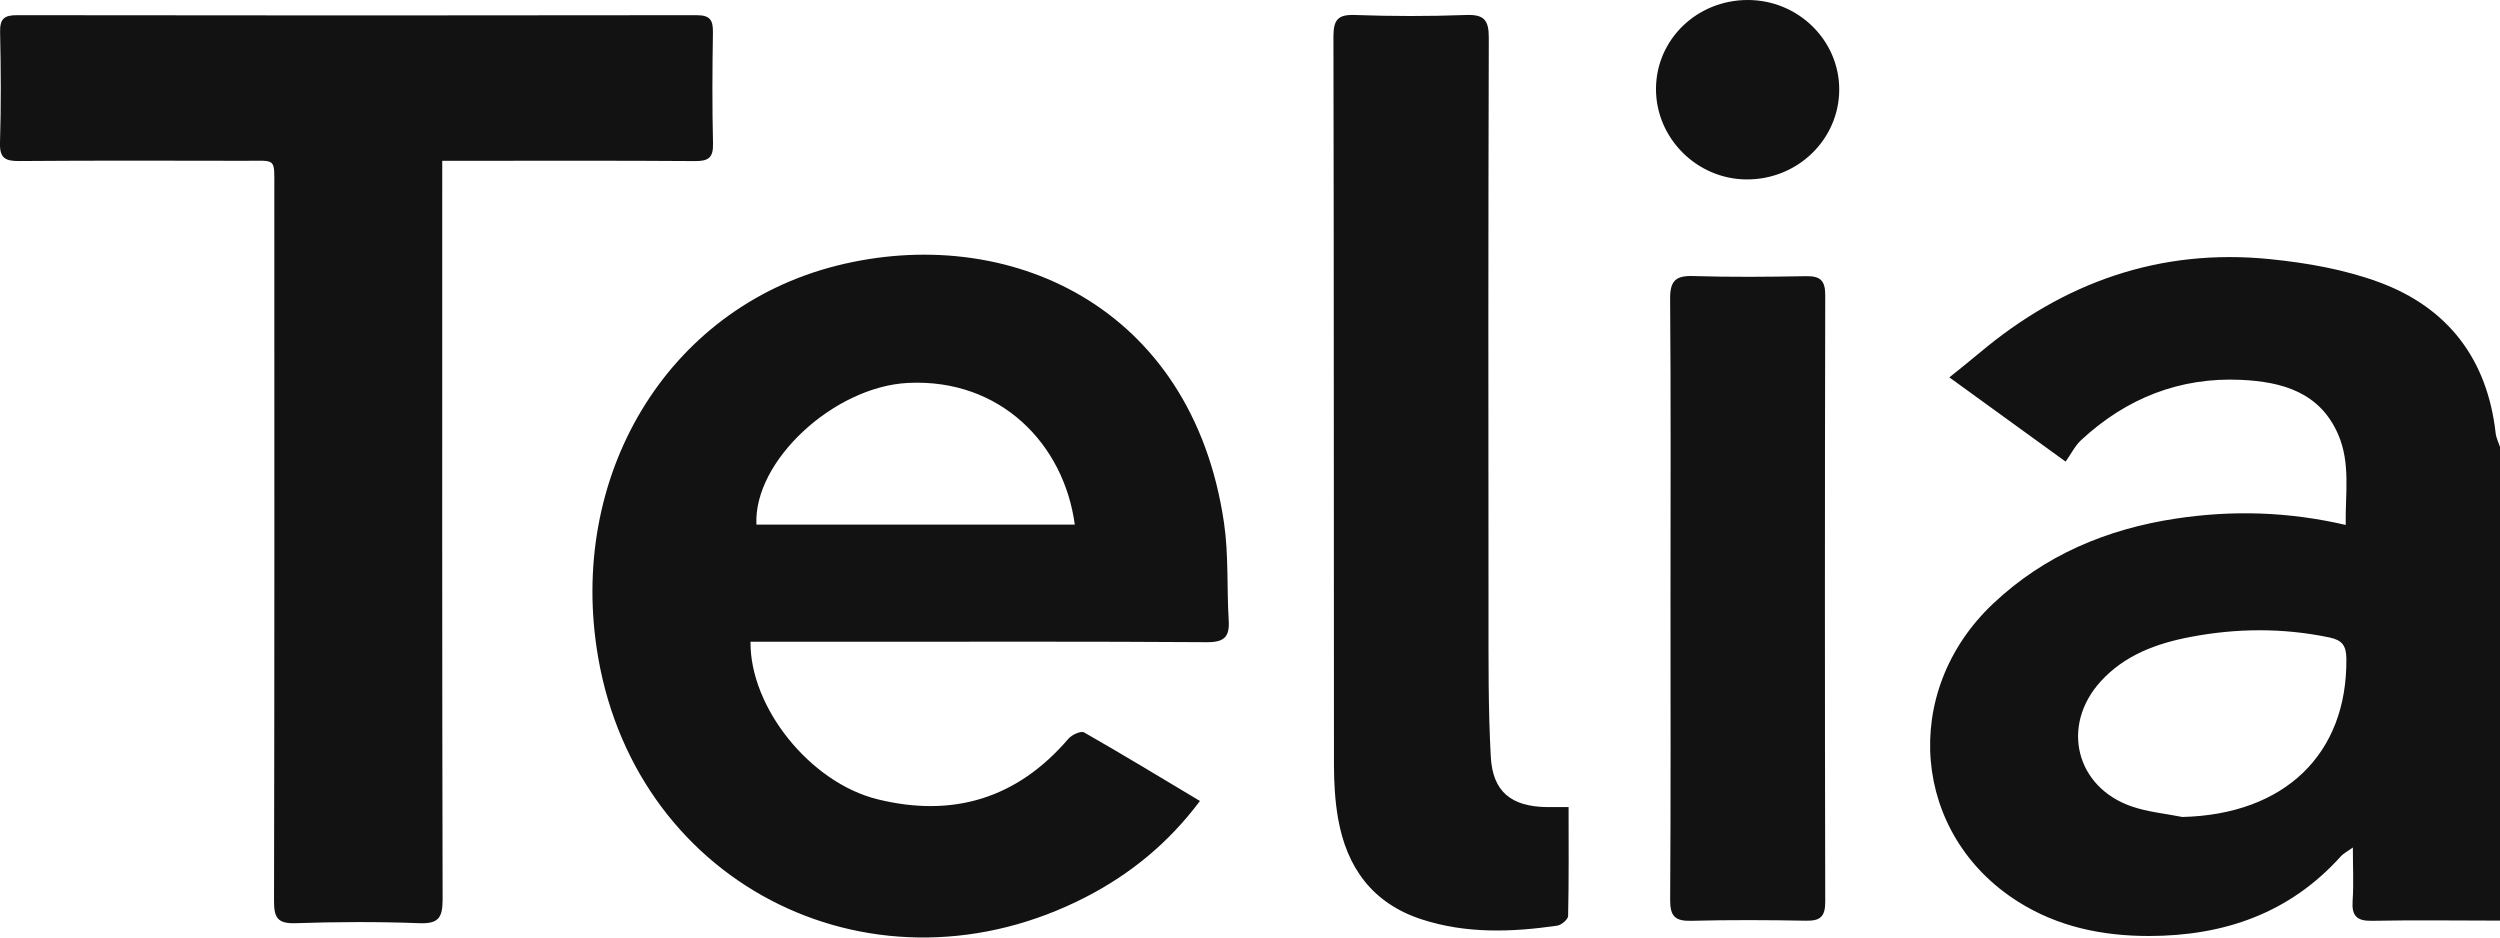
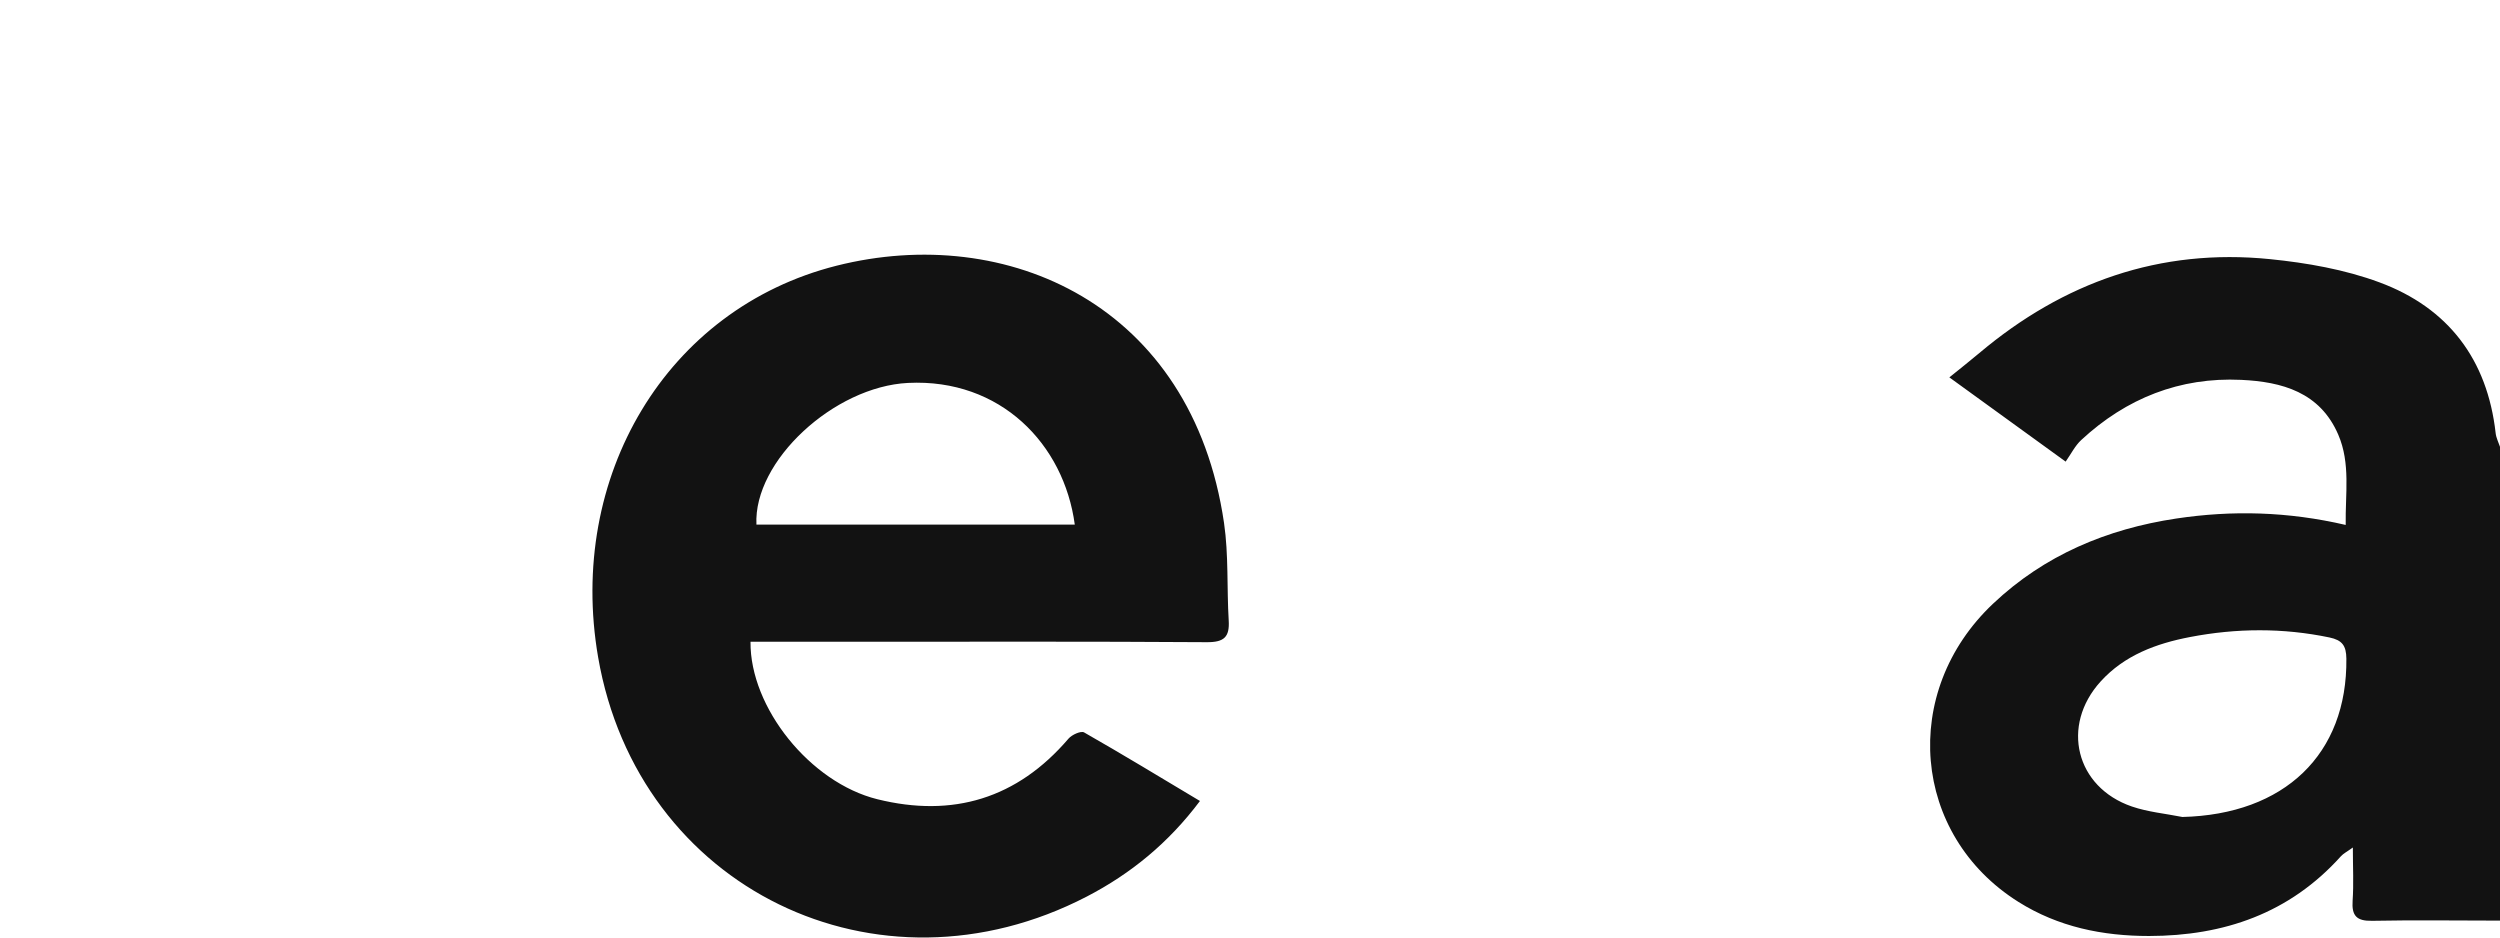
<svg xmlns="http://www.w3.org/2000/svg" id="Layer_2" viewBox="0 0 523.48 196.31">
  <defs>
    <style>.cls-1{fill:#121212}</style>
  </defs>
  <g id="Layer_1-2">
    <g id="_x32_4FcA6.tif">
      <path d="M523.48 192.77c-8.92 0-17.84-.14-26.76.04-3.28.07-4.32-1.06-4.1-4.23.24-3.45.05-6.93.05-11.12-1.23.89-1.99 1.26-2.51 1.84-10.74 11.95-24.5 16.67-40.17 16.69-9.72 0-19-1.89-27.35-7.14-22.3-14.01-24.87-43.97-5.31-62.44 10.77-10.18 23.85-15.65 38.34-17.83 11.69-1.76 23.38-1.48 35.5 1.34-.1-6.55 1.04-12.86-1.55-18.89-3.83-8.92-11.8-11.09-20.33-11.49-12.86-.6-24.06 3.85-33.49 12.59-1.3 1.2-2.13 2.91-3.27 4.53-8.41-6.09-15.79-11.44-24.35-17.64 2.36-1.91 4.35-3.47 6.28-5.1 17.61-14.82 37.81-21.98 60.85-19.66 7.74.78 15.66 2.17 22.92 4.86 14.39 5.33 22.61 16.14 24.34 31.59.11.98.6 1.92.92 2.88v99.18Zm-66.56-21.7c21.43-.51 34.61-13.13 34.39-33.17-.03-2.7-.87-3.86-3.54-4.42-9.75-2.03-19.46-1.96-29.2-.09-7.09 1.36-13.72 3.81-18.71 9.3-8.41 9.26-5.22 22.16 6.55 26.19 3.36 1.15 7 1.48 10.51 2.18ZM157.15 134.4c-.12 13.77 12.51 29.47 26.55 32.95 15.8 3.92 29.3-.13 40.03-12.68.7-.82 2.61-1.68 3.27-1.31 8.05 4.59 15.96 9.4 24.26 14.36-6.56 8.76-14.47 15.23-23.73 20.03-43.76 22.67-93.92-1.64-102.29-50.14-6.51-37.7 14.21-72.95 49.92-81.97 35.61-8.99 74.44 8.12 81.14 53.86.98 6.71.57 13.62.98 20.42.21 3.46-.95 4.57-4.57 4.55-24.68-.17-49.36-.09-74.05-.09h-21.5Zm67.9-24.55c-2.26-16.86-15.56-30.62-34.91-29.67-15.5.77-32.4 16.34-31.75 29.67h66.66Z" class="cls-1" />
-       <path d="M92.6 33.66v5.55c0 49.69-.04 99.38.08 149.07 0 3.82-.79 5.19-4.87 5.03-8.65-.33-17.32-.29-25.97 0-3.74.12-4.47-1.2-4.46-4.63.1-49.69.07-99.38.06-149.07 0-6.69.51-5.93-6.12-5.94-15.77-.03-31.53-.07-47.3.05-2.91.02-4.12-.59-4.02-3.82.24-7.74.19-15.49.02-23.23-.05-2.78.91-3.5 3.57-3.49 47.43.07 94.85.07 142.28 0 2.88 0 3.45 1.09 3.41 3.64-.12 7.74-.17 15.49.02 23.23.07 2.96-.92 3.7-3.77 3.68-15.89-.12-31.79-.06-47.69-.06h-5.26ZM328.45 169c0 7.91.07 15.36-.1 22.8-.02.72-1.42 1.91-2.3 2.03-9.52 1.37-19.03 1.71-28.35-1.32-10.29-3.34-15.72-10.84-17.52-21.14-.64-3.65-.85-7.42-.86-11.14-.05-50.85 0-101.7-.11-152.55 0-3.51.89-4.67 4.51-4.54 7.74.28 15.51.29 23.25 0 3.77-.14 4.78 1.04 4.77 4.76-.12 40.01-.1 80.02-.06 120.03.01 10.19-.08 20.39.48 30.55.4 7.32 4.31 10.39 11.67 10.52 1.39.02 2.77 0 4.61 0Zm21.34-44.06c0-20.78.09-41.56-.08-62.34-.03-3.75 1.11-4.92 4.83-4.8 7.88.25 15.77.17 23.65.03 2.99-.05 4.01.92 4 4-.09 42.33-.09 84.67 0 127 0 3.11-1.03 4.01-4.01 3.96-8.01-.15-16.03-.19-24.03.02-3.37.09-4.45-.93-4.43-4.37.14-21.17.07-42.33.07-63.5Zm-3.04-106.35C346.79 8.26 355.32 0 365.98 0c10.53 0 19.13 8.41 19.14 18.72 0 10.47-8.72 18.93-19.45 18.85-10.39-.07-18.96-8.67-18.92-18.98Z" class="cls-1" />
    </g>
  </g>
</svg>